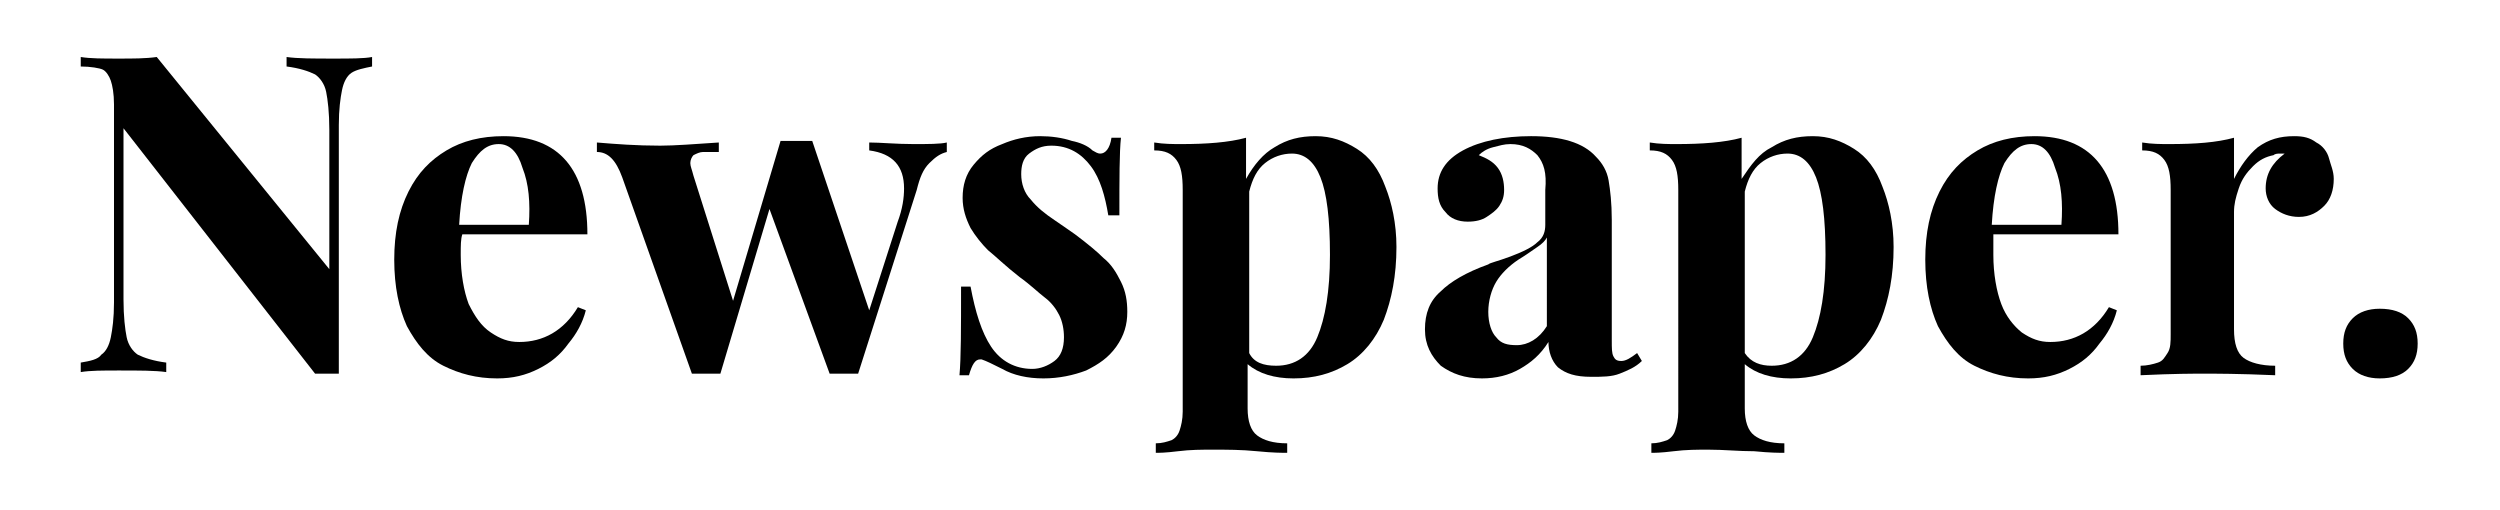
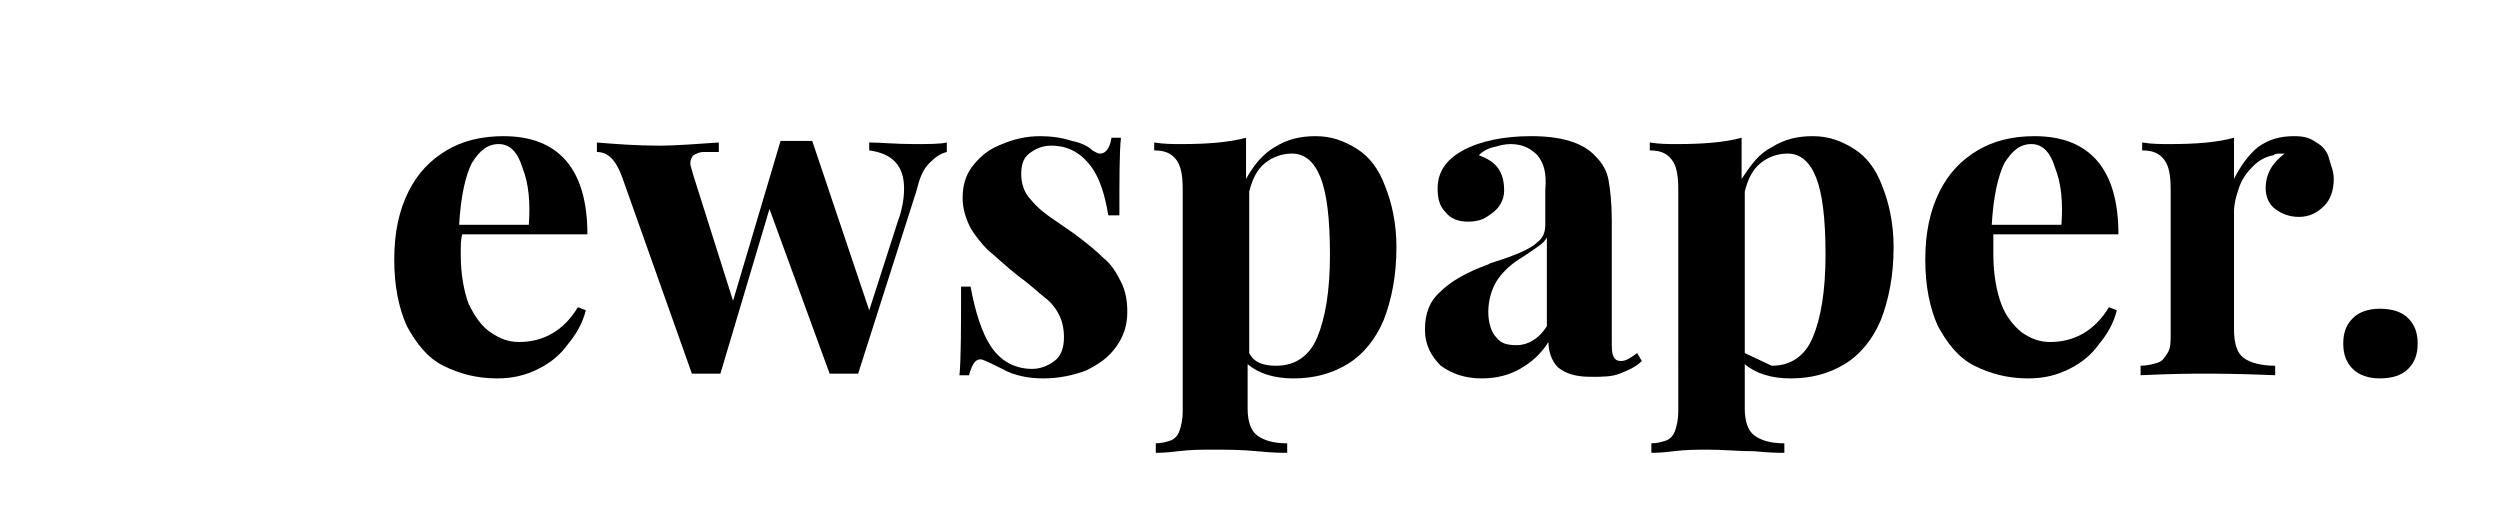
<svg xmlns="http://www.w3.org/2000/svg" version="1.1" x="0px" y="0px" viewBox="0 0 157.9 32.2" style="enable-background:new 0 0 157.9 32.2;" xml:space="preserve">
  <g id="Layer_2">
</g>
  <g id="Layer_4">
</g>
  <g id="Layer_3">
    <g>
-       <path d="M22.2,4.6c-0.3,0.2-0.5,0.6-0.6,1.1c-0.1,0.5-0.2,1.2-0.2,2.2v15.7c-0.1,0-0.4,0-0.7,0c-0.3,0-0.6,0-0.8,0L7.8,8.1v10.8    c0,1.1,0.1,1.9,0.2,2.4c0.1,0.5,0.4,0.9,0.7,1.1c0.4,0.2,1,0.4,1.8,0.5v0.6c-0.7-0.1-1.7-0.1-3-0.1c-1,0-1.8,0-2.4,0.1v-0.6    c0.6-0.1,1.1-0.2,1.3-0.5c0.3-0.2,0.5-0.6,0.6-1.1s0.2-1.2,0.2-2.2V6.6c0-0.7-0.1-1.2-0.2-1.5S6.7,4.5,6.5,4.4S5.7,4.2,5.1,4.2    V3.6c0.6,0.1,1.4,0.1,2.4,0.1c0.9,0,1.7,0,2.4-0.1L20.8,17V8.2c0-1.1-0.1-1.9-0.2-2.4c-0.1-0.5-0.4-0.9-0.7-1.1    c-0.4-0.2-1-0.4-1.8-0.5V3.6c0.7,0.1,1.7,0.1,3,0.1c1,0,1.9,0,2.4-0.1v0.6C23,4.3,22.5,4.4,22.2,4.6z" />
      <path d="M29.1,16.1c0,1.2,0.2,2.3,0.5,3.1C30,20,30.4,20.6,31,21c0.6,0.4,1.1,0.6,1.8,0.6c1.5,0,2.8-0.7,3.7-2.2l0.5,0.2    c-0.2,0.8-0.6,1.5-1.1,2.1c-0.5,0.7-1.1,1.2-1.9,1.6s-1.6,0.6-2.6,0.6c-1.3,0-2.4-0.3-3.4-0.8c-1-0.5-1.7-1.4-2.3-2.5    c-0.5-1.1-0.8-2.5-0.8-4.2c0-1.7,0.3-3.1,0.9-4.3c0.6-1.2,1.4-2,2.4-2.6s2.2-0.9,3.6-0.9c3.5,0,5.3,2.1,5.3,6.2h-7.9    C29.1,15.1,29.1,15.5,29.1,16.1z M33,10.6c-0.3-1-0.8-1.5-1.5-1.5c-0.7,0-1.2,0.4-1.7,1.2c-0.4,0.8-0.7,2.1-0.8,3.9h4.4    C33.5,12.8,33.4,11.6,33,10.6z" />
      <path d="M57.7,9.1c0.9,0,1.7,0,2.1-0.1v0.6c-0.4,0.1-0.7,0.3-1.1,0.7s-0.6,0.9-0.8,1.7l-3.7,11.6c-0.3,0-0.6,0-0.9,0    c-0.3,0-0.6,0-0.9,0l-3.8-10.4l-3.1,10.4c-0.3,0-0.6,0-0.9,0c-0.3,0-0.6,0-0.9,0l-4.4-12.4c-0.4-1.1-0.9-1.6-1.6-1.6V9    c1.2,0.1,2.5,0.2,4,0.2c0.9,0,2.2-0.1,3.7-0.2v0.6c-0.4,0-0.7,0-1,0c-0.2,0-0.4,0.1-0.6,0.2c-0.1,0.1-0.2,0.3-0.2,0.5    c0,0.2,0.1,0.4,0.2,0.8l2.5,7.9l3-10.1c0.2,0,0.6,0,1,0c0.5,0,0.8,0,1,0l3.6,10.7l1.8-5.6c0.3-0.8,0.4-1.5,0.4-2.1    c0-1.4-0.7-2.2-2.2-2.4V9C55.6,9,56.6,9.1,57.7,9.1z" />
      <path d="M62.6,21.9c0.6,0.9,1.5,1.4,2.6,1.4c0.5,0,1-0.2,1.4-0.5c0.4-0.3,0.6-0.8,0.6-1.5c0-0.5-0.1-1-0.3-1.4s-0.5-0.8-0.9-1.1    c-0.4-0.3-0.9-0.8-1.6-1.3c-0.9-0.7-1.5-1.3-2-1.7c-0.4-0.4-0.8-0.9-1.1-1.4c-0.3-0.6-0.5-1.2-0.5-1.9c0-0.8,0.2-1.5,0.7-2.1    s1-1,1.8-1.3c0.7-0.3,1.5-0.5,2.4-0.5c0.7,0,1.4,0.1,2,0.3C68.2,9,68.7,9.2,69,9.5c0.2,0.1,0.3,0.2,0.5,0.2c0.3,0,0.6-0.3,0.7-1    h0.6c-0.1,0.9-0.1,2.6-0.1,4.9H70c-0.2-1.2-0.5-2.3-1.1-3.1s-1.4-1.3-2.5-1.3c-0.6,0-1,0.2-1.4,0.5s-0.5,0.8-0.5,1.3    c0,0.6,0.2,1.2,0.6,1.6c0.4,0.5,0.9,0.9,1.5,1.3c0.6,0.4,1,0.7,1.3,0.9c0.8,0.6,1.4,1.1,1.8,1.5c0.5,0.4,0.8,0.9,1.1,1.5    s0.4,1.2,0.4,1.9c0,0.8-0.2,1.5-0.7,2.2s-1.1,1.1-1.9,1.5c-0.8,0.3-1.7,0.5-2.7,0.5c-1,0-1.9-0.2-2.6-0.6c-0.6-0.3-1-0.5-1.3-0.6    c-0.1,0-0.1,0-0.1,0c-0.3,0-0.5,0.3-0.7,1h-0.6c0.1-1.1,0.1-2.9,0.1-5.6h0.6C61.6,19.7,62,21,62.6,21.9z" />
      <path d="M80.5,9.3c0.8-0.5,1.6-0.7,2.6-0.7c1,0,1.8,0.3,2.6,0.8c0.8,0.5,1.4,1.3,1.8,2.4c0.4,1,0.7,2.3,0.7,3.8    c0,1.8-0.3,3.3-0.8,4.6c-0.5,1.2-1.3,2.2-2.3,2.8c-1,0.6-2.1,0.9-3.4,0.9c-1.2,0-2.2-0.3-2.9-0.9v2.8c0,0.8,0.2,1.4,0.6,1.7    c0.4,0.3,1,0.5,1.9,0.5v0.6c-0.3,0-0.9,0-1.9-0.1s-1.9-0.1-2.8-0.1c-0.7,0-1.4,0-2.2,0.1s-1.2,0.1-1.4,0.1V28c0.4,0,0.7-0.1,1-0.2    c0.2-0.1,0.4-0.3,0.5-0.6c0.1-0.3,0.2-0.7,0.2-1.2V12c0-0.9-0.1-1.5-0.4-1.9c-0.3-0.4-0.7-0.6-1.4-0.6V9c0.6,0.1,1.2,0.1,1.7,0.1    c1.6,0,3-0.1,4.1-0.4v2.6C79.2,10.4,79.8,9.7,80.5,9.3z M80.6,23.1c1.2,0,2.1-0.6,2.6-1.8c0.5-1.2,0.8-2.9,0.8-5.2    s-0.2-3.9-0.6-4.9c-0.4-1-1-1.5-1.8-1.5c-0.6,0-1.2,0.2-1.7,0.6c-0.5,0.4-0.8,1-1,1.8v10.2C79.2,22.9,79.8,23.1,80.6,23.1z" />
      <path d="M97.1,9.8c-0.4-0.4-0.9-0.7-1.7-0.7c-0.4,0-0.7,0.1-1.1,0.2s-0.7,0.3-0.9,0.5c0.5,0.2,0.9,0.4,1.2,0.8    C94.9,11,95,11.5,95,12c0,0.4-0.1,0.7-0.3,1s-0.5,0.5-0.8,0.7c-0.3,0.2-0.7,0.3-1.2,0.3c-0.6,0-1.1-0.2-1.4-0.6    c-0.4-0.4-0.5-0.9-0.5-1.5c0-1,0.5-1.8,1.6-2.4c1.1-0.6,2.6-0.9,4.3-0.9c1.9,0,3.3,0.4,4.1,1.3c0.4,0.4,0.7,0.9,0.8,1.5    c0.1,0.6,0.2,1.4,0.2,2.5v7.6c0,0.5,0,0.8,0.1,1c0.1,0.2,0.2,0.3,0.5,0.3c0.3,0,0.6-0.2,1-0.5l0.3,0.5c-0.4,0.4-0.9,0.6-1.4,0.8    c-0.5,0.2-1.1,0.2-1.8,0.2c-1,0-1.6-0.2-2.1-0.6c-0.4-0.4-0.6-1-0.6-1.6c-0.5,0.8-1.1,1.3-1.8,1.7c-0.7,0.4-1.5,0.6-2.4,0.6    c-1.1,0-1.9-0.3-2.6-0.8c-0.6-0.6-1-1.3-1-2.3c0-1,0.3-1.8,1-2.4c0.6-0.6,1.6-1.2,3-1.7c0.1-0.1,0.6-0.2,1.4-0.5    c0.8-0.3,1.4-0.6,1.7-0.9c0.4-0.3,0.5-0.7,0.5-1.1v-2.2C97.7,10.9,97.5,10.3,97.1,9.8z M97.1,15.6c-0.3,0.2-0.7,0.5-1.2,0.8    c-0.6,0.4-1.1,0.9-1.4,1.4c-0.3,0.5-0.5,1.2-0.5,1.9c0,0.7,0.2,1.3,0.5,1.6c0.3,0.4,0.7,0.5,1.3,0.5c0.7,0,1.4-0.4,1.9-1.2V15    C97.6,15.2,97.4,15.4,97.1,15.6z" />
-       <path d="M111.9,9.3c0.8-0.5,1.6-0.7,2.6-0.7c1,0,1.8,0.3,2.6,0.8c0.8,0.5,1.4,1.3,1.8,2.4c0.4,1,0.7,2.3,0.7,3.8    c0,1.8-0.3,3.3-0.8,4.6c-0.5,1.2-1.3,2.2-2.3,2.8c-1,0.6-2.1,0.9-3.4,0.9c-1.2,0-2.2-0.3-2.9-0.9v2.8c0,0.8,0.2,1.4,0.6,1.7    c0.4,0.3,1,0.5,1.9,0.5v0.6c-0.3,0-0.9,0-1.9-0.1c-1,0-1.9-0.1-2.9-0.1c-0.7,0-1.4,0-2.2,0.1s-1.2,0.1-1.4,0.1V28    c0.4,0,0.7-0.1,1-0.2c0.2-0.1,0.4-0.3,0.5-0.6c0.1-0.3,0.2-0.7,0.2-1.2V12c0-0.9-0.1-1.5-0.4-1.9s-0.7-0.6-1.4-0.6V9    c0.6,0.1,1.2,0.1,1.7,0.1c1.6,0,3-0.1,4.1-0.4v2.6C110.6,10.4,111.1,9.7,111.9,9.3z M111.9,23.1c1.2,0,2.1-0.6,2.6-1.8    c0.5-1.2,0.8-2.9,0.8-5.2s-0.2-3.9-0.6-4.9c-0.4-1-1-1.5-1.8-1.5c-0.6,0-1.2,0.2-1.7,0.6c-0.5,0.4-0.8,1-1,1.8v10.2    C110.6,22.9,111.2,23.1,111.9,23.1z" />
+       <path d="M111.9,9.3c0.8-0.5,1.6-0.7,2.6-0.7c1,0,1.8,0.3,2.6,0.8c0.8,0.5,1.4,1.3,1.8,2.4c0.4,1,0.7,2.3,0.7,3.8    c0,1.8-0.3,3.3-0.8,4.6c-0.5,1.2-1.3,2.2-2.3,2.8c-1,0.6-2.1,0.9-3.4,0.9c-1.2,0-2.2-0.3-2.9-0.9v2.8c0,0.8,0.2,1.4,0.6,1.7    c0.4,0.3,1,0.5,1.9,0.5v0.6c-0.3,0-0.9,0-1.9-0.1c-1,0-1.9-0.1-2.9-0.1c-0.7,0-1.4,0-2.2,0.1s-1.2,0.1-1.4,0.1V28    c0.4,0,0.7-0.1,1-0.2c0.2-0.1,0.4-0.3,0.5-0.6c0.1-0.3,0.2-0.7,0.2-1.2V12c0-0.9-0.1-1.5-0.4-1.9s-0.7-0.6-1.4-0.6V9    c0.6,0.1,1.2,0.1,1.7,0.1c1.6,0,3-0.1,4.1-0.4v2.6C110.6,10.4,111.1,9.7,111.9,9.3z M111.9,23.1c1.2,0,2.1-0.6,2.6-1.8    c0.5-1.2,0.8-2.9,0.8-5.2s-0.2-3.9-0.6-4.9c-0.4-1-1-1.5-1.8-1.5c-0.6,0-1.2,0.2-1.7,0.6c-0.5,0.4-0.8,1-1,1.8v10.2    z" />
      <path d="M125.9,16.1c0,1.2,0.2,2.3,0.5,3.1c0.3,0.8,0.8,1.4,1.3,1.8c0.6,0.4,1.1,0.6,1.8,0.6c1.5,0,2.8-0.7,3.7-2.2l0.5,0.2    c-0.2,0.8-0.6,1.5-1.1,2.1c-0.5,0.7-1.1,1.2-1.9,1.6s-1.6,0.6-2.6,0.6c-1.3,0-2.4-0.3-3.4-0.8c-1-0.5-1.7-1.4-2.3-2.5    c-0.5-1.1-0.8-2.5-0.8-4.2c0-1.7,0.3-3.1,0.9-4.3c0.6-1.2,1.4-2,2.4-2.6s2.2-0.9,3.6-0.9c3.5,0,5.3,2.1,5.3,6.2h-7.9    C125.9,15.1,125.9,15.5,125.9,16.1z M129.8,10.6c-0.3-1-0.8-1.5-1.5-1.5c-0.7,0-1.2,0.4-1.7,1.2c-0.4,0.8-0.7,2.1-0.8,3.9h4.4    C130.3,12.8,130.2,11.6,129.8,10.6z" />
      <path d="M142.6,9.3c0.7-0.5,1.4-0.7,2.3-0.7c0.6,0,1,0.1,1.4,0.4c0.4,0.2,0.7,0.6,0.8,1s0.3,0.8,0.3,1.3c0,0.7-0.2,1.3-0.6,1.7    c-0.4,0.4-0.9,0.7-1.6,0.7c-0.6,0-1.1-0.2-1.5-0.5c-0.4-0.3-0.6-0.8-0.6-1.3c0-0.9,0.4-1.6,1.2-2.2c-0.1,0-0.2,0-0.3,0    c-0.1,0-0.3,0-0.4,0.1c-0.5,0.1-0.9,0.3-1.3,0.7c-0.4,0.4-0.7,0.8-0.9,1.4s-0.3,1-0.3,1.5v7.4c0,0.9,0.2,1.5,0.6,1.8    c0.4,0.3,1.1,0.5,2,0.5v0.6c-2.3-0.1-3.8-0.1-4.5-0.1c-0.6,0-1.9,0-4,0.1v-0.6c0.4,0,0.8-0.1,1.1-0.2c0.3-0.1,0.4-0.3,0.6-0.6    s0.2-0.7,0.2-1.2V12c0-0.9-0.1-1.5-0.4-1.9c-0.3-0.4-0.7-0.6-1.4-0.6V9c0.6,0.1,1.2,0.1,1.7,0.1c1.7,0,3-0.1,4.1-0.4v2.6    C141.5,10.5,142,9.8,142.6,9.3z" />
      <path d="M152.1,20.1c0.4,0.4,0.6,0.9,0.6,1.6c0,0.7-0.2,1.2-0.6,1.6c-0.4,0.4-1,0.6-1.8,0.6c-0.7,0-1.3-0.2-1.7-0.6    c-0.4-0.4-0.6-0.9-0.6-1.6c0-0.7,0.2-1.2,0.6-1.6c0.4-0.4,1-0.6,1.7-0.6C151.1,19.5,151.7,19.7,152.1,20.1z" />
    </g>
  </g>
</svg>